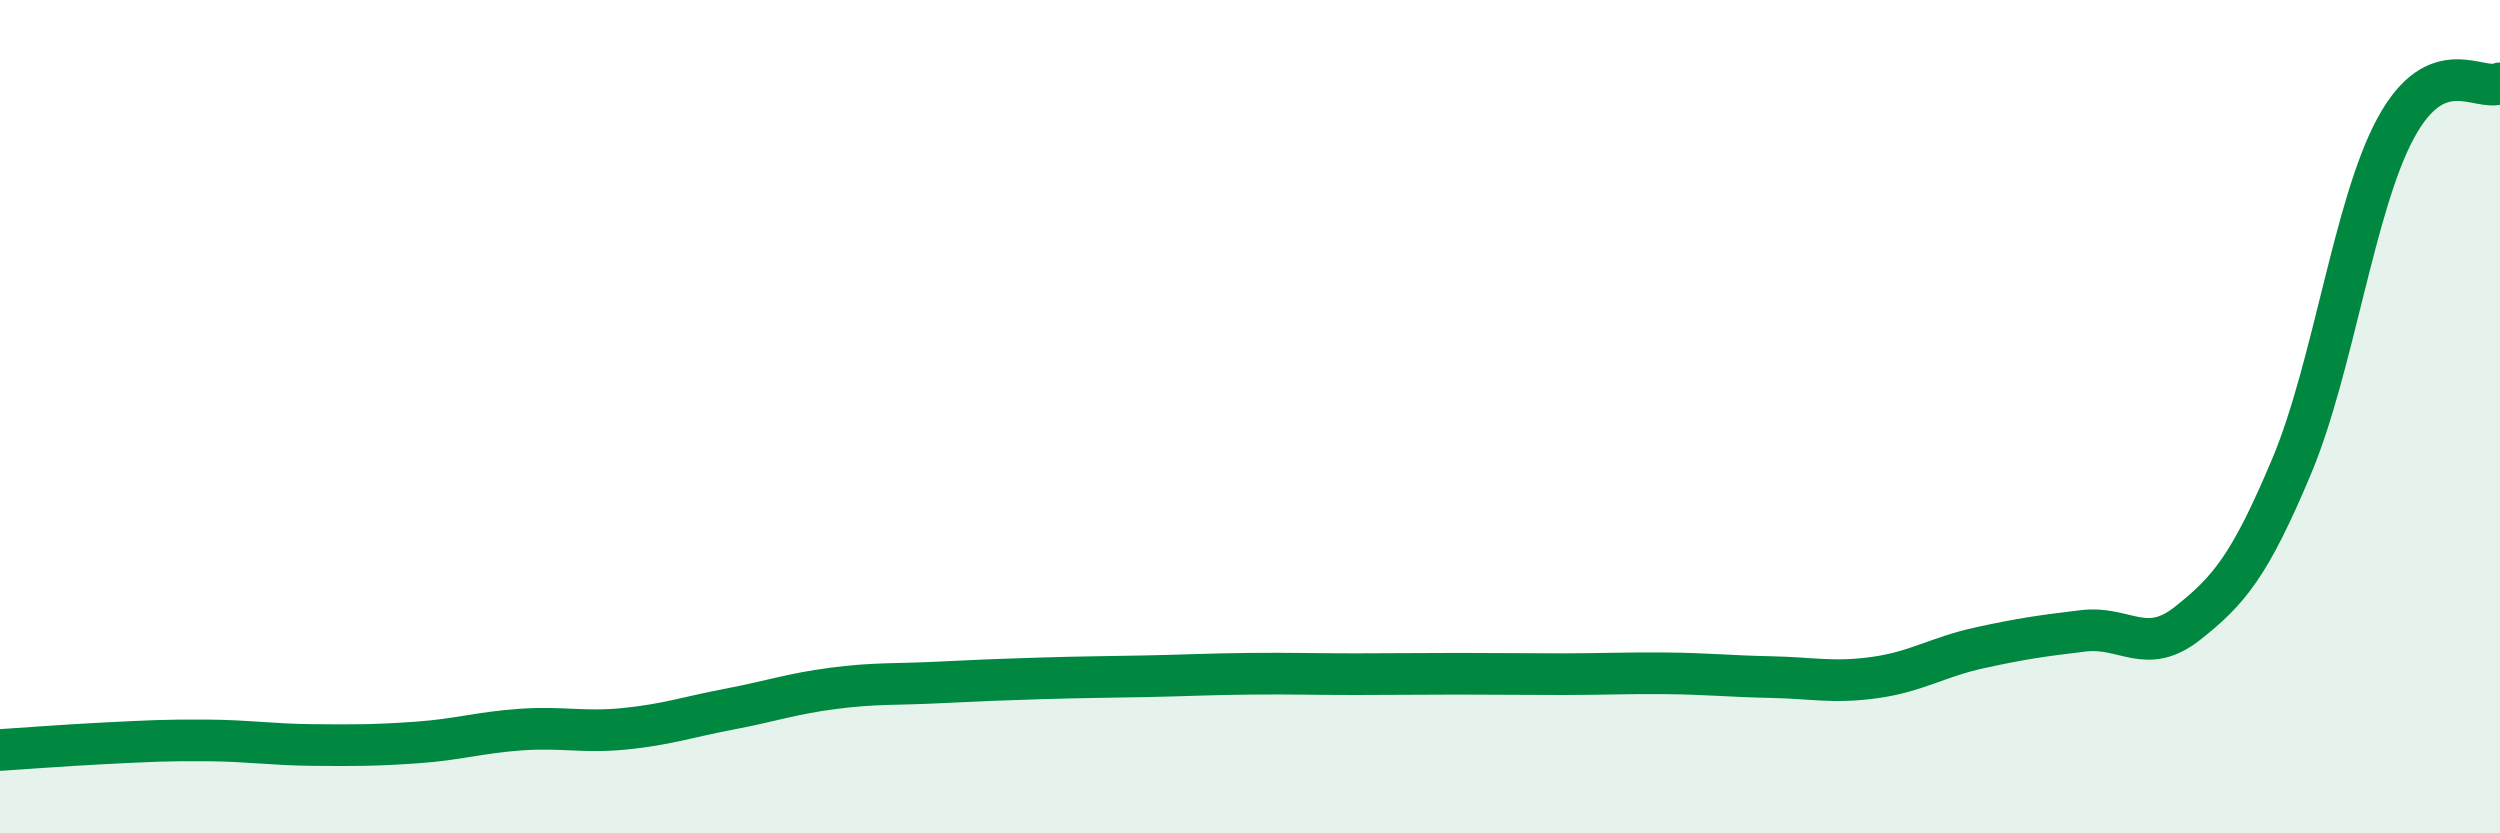
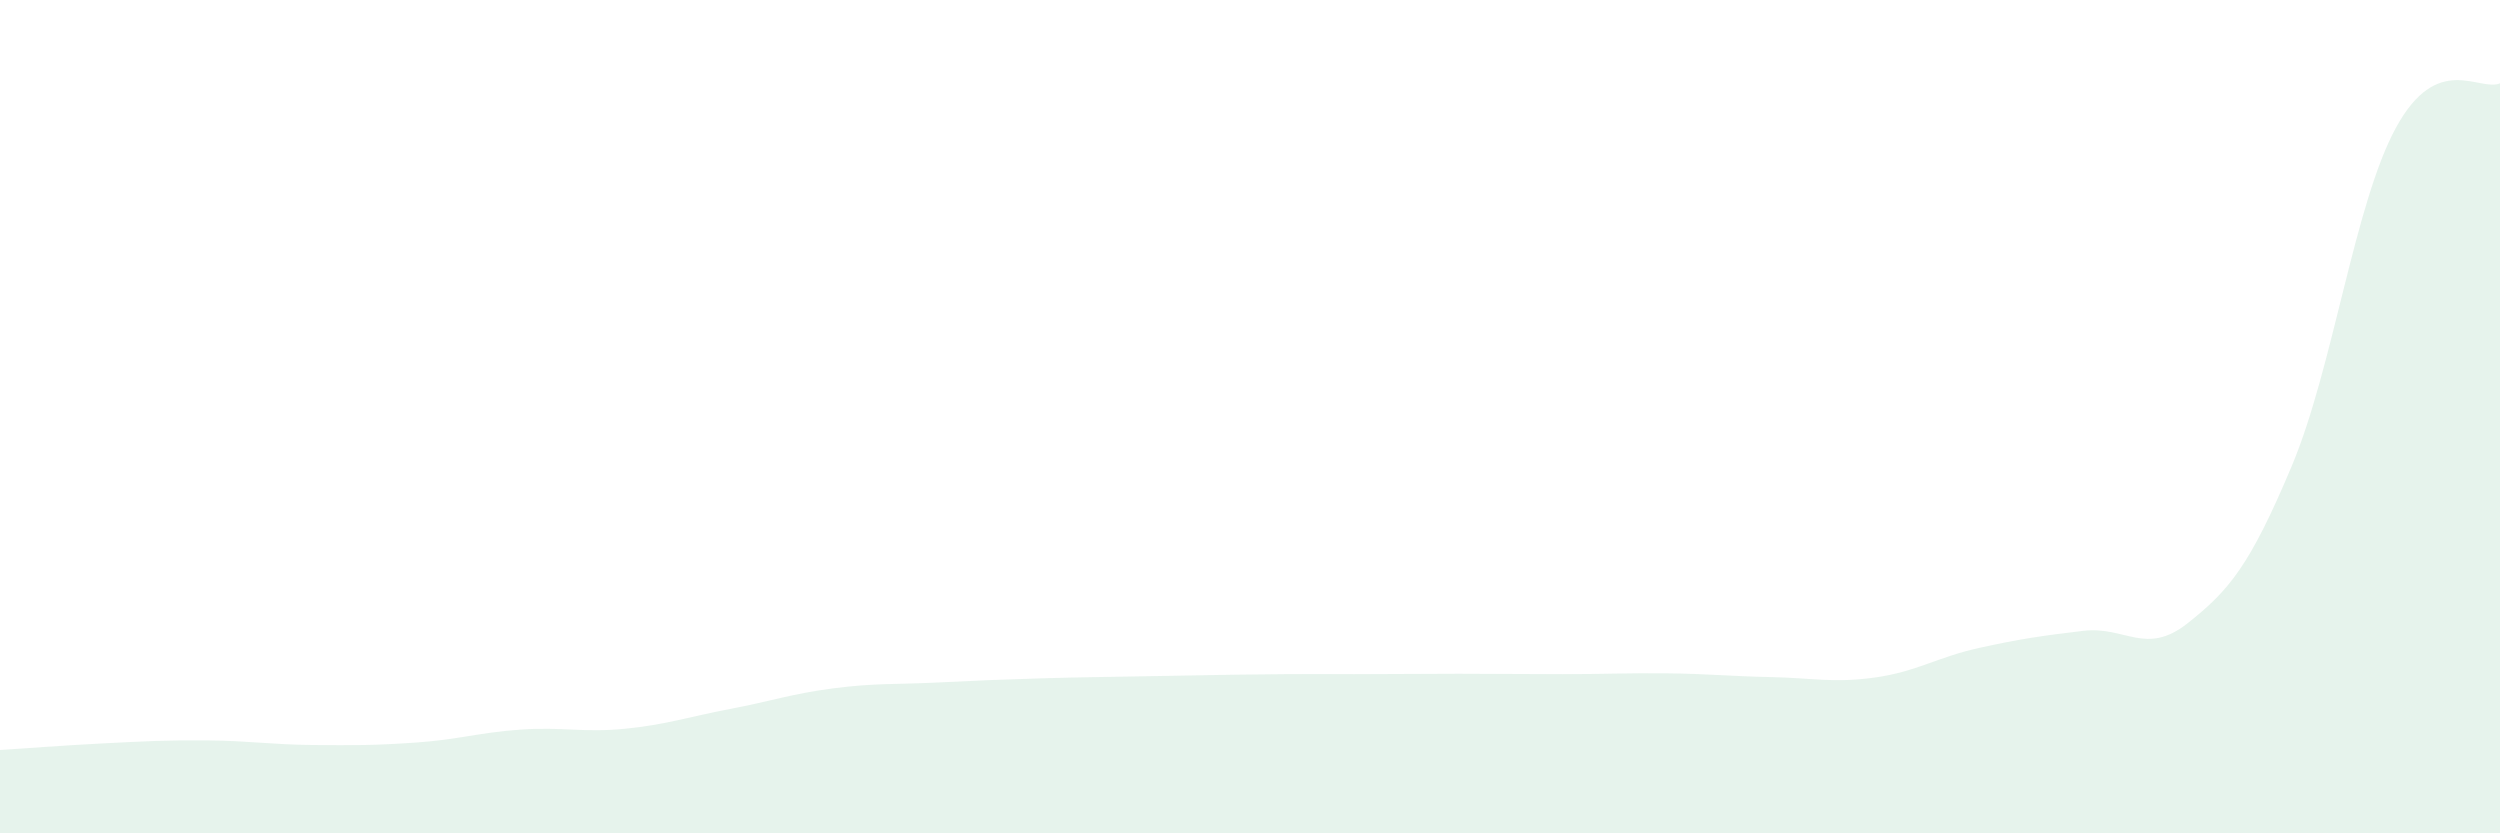
<svg xmlns="http://www.w3.org/2000/svg" width="60" height="20" viewBox="0 0 60 20">
-   <path d="M 0,18 C 0.5,17.97 1.5,17.89 2.5,17.84 C 3.5,17.79 4,17.76 5,17.77 C 6,17.78 6.5,17.87 7.5,17.88 C 8.5,17.89 9,17.89 10,17.82 C 11,17.75 11.5,17.58 12.5,17.51 C 13.5,17.44 14,17.59 15,17.49 C 16,17.39 16.5,17.21 17.5,17.02 C 18.5,16.83 19,16.65 20,16.52 C 21,16.39 21.5,16.43 22.5,16.38 C 23.5,16.33 24,16.31 25,16.28 C 26,16.25 26.5,16.25 27.5,16.23 C 28.5,16.21 29,16.18 30,16.17 C 31,16.16 31.5,16.18 32.5,16.18 C 33.5,16.18 34,16.17 35,16.17 C 36,16.17 36.5,16.18 37.5,16.18 C 38.5,16.18 39,16.15 40,16.16 C 41,16.17 41.5,16.23 42.5,16.25 C 43.5,16.27 44,16.4 45,16.26 C 46,16.12 46.5,15.77 47.5,15.55 C 48.5,15.33 49,15.26 50,15.14 C 51,15.02 51.5,15.75 52.5,14.96 C 53.5,14.17 54,13.57 55,11.19 C 56,8.81 56.5,4.91 57.5,3.07 C 58.5,1.23 59.5,2.21 60,2L60 20L0 20Z" fill="#008740" opacity="0.1" stroke-linecap="round" stroke-linejoin="round" />
-   <path d="M 0,18 C 0.5,17.97 1.5,17.89 2.5,17.84 C 3.5,17.79 4,17.76 5,17.77 C 6,17.78 6.5,17.87 7.5,17.88 C 8.5,17.89 9,17.89 10,17.82 C 11,17.75 11.5,17.58 12.5,17.51 C 13.5,17.44 14,17.59 15,17.49 C 16,17.39 16.5,17.21 17.5,17.02 C 18.5,16.83 19,16.65 20,16.52 C 21,16.39 21.5,16.43 22.5,16.38 C 23.5,16.33 24,16.31 25,16.28 C 26,16.25 26.5,16.25 27.5,16.23 C 28.5,16.21 29,16.18 30,16.17 C 31,16.16 31.5,16.18 32.5,16.18 C 33.5,16.18 34,16.17 35,16.17 C 36,16.17 36.5,16.18 37.5,16.18 C 38.5,16.18 39,16.15 40,16.16 C 41,16.17 41.5,16.23 42.5,16.25 C 43.5,16.27 44,16.4 45,16.26 C 46,16.12 46.5,15.77 47.5,15.55 C 48.5,15.33 49,15.26 50,15.14 C 51,15.02 51.5,15.75 52.5,14.96 C 53.5,14.17 54,13.57 55,11.19 C 56,8.81 56.5,4.91 57.5,3.07 C 58.5,1.23 59.5,2.21 60,2" stroke="#008740" stroke-width="1" fill="none" stroke-linecap="round" stroke-linejoin="round" />
+   <path d="M 0,18 C 0.5,17.97 1.5,17.89 2.5,17.84 C 3.5,17.79 4,17.76 5,17.77 C 6,17.78 6.5,17.87 7.5,17.88 C 8.5,17.89 9,17.89 10,17.82 C 11,17.75 11.5,17.58 12.5,17.51 C 13.5,17.44 14,17.59 15,17.49 C 16,17.39 16.5,17.21 17.5,17.02 C 18.5,16.83 19,16.65 20,16.52 C 21,16.39 21.5,16.43 22.5,16.38 C 23.5,16.33 24,16.31 25,16.28 C 26,16.25 26.5,16.25 27.5,16.23 C 31,16.16 31.5,16.18 32.5,16.18 C 33.5,16.18 34,16.17 35,16.17 C 36,16.17 36.5,16.18 37.5,16.18 C 38.5,16.18 39,16.15 40,16.16 C 41,16.17 41.5,16.23 42.5,16.25 C 43.5,16.27 44,16.4 45,16.26 C 46,16.12 46.5,15.77 47.5,15.55 C 48.5,15.33 49,15.26 50,15.14 C 51,15.02 51.5,15.75 52.5,14.96 C 53.5,14.17 54,13.57 55,11.19 C 56,8.81 56.5,4.91 57.5,3.07 C 58.5,1.23 59.5,2.21 60,2L60 20L0 20Z" fill="#008740" opacity="0.1" stroke-linecap="round" stroke-linejoin="round" />
</svg>